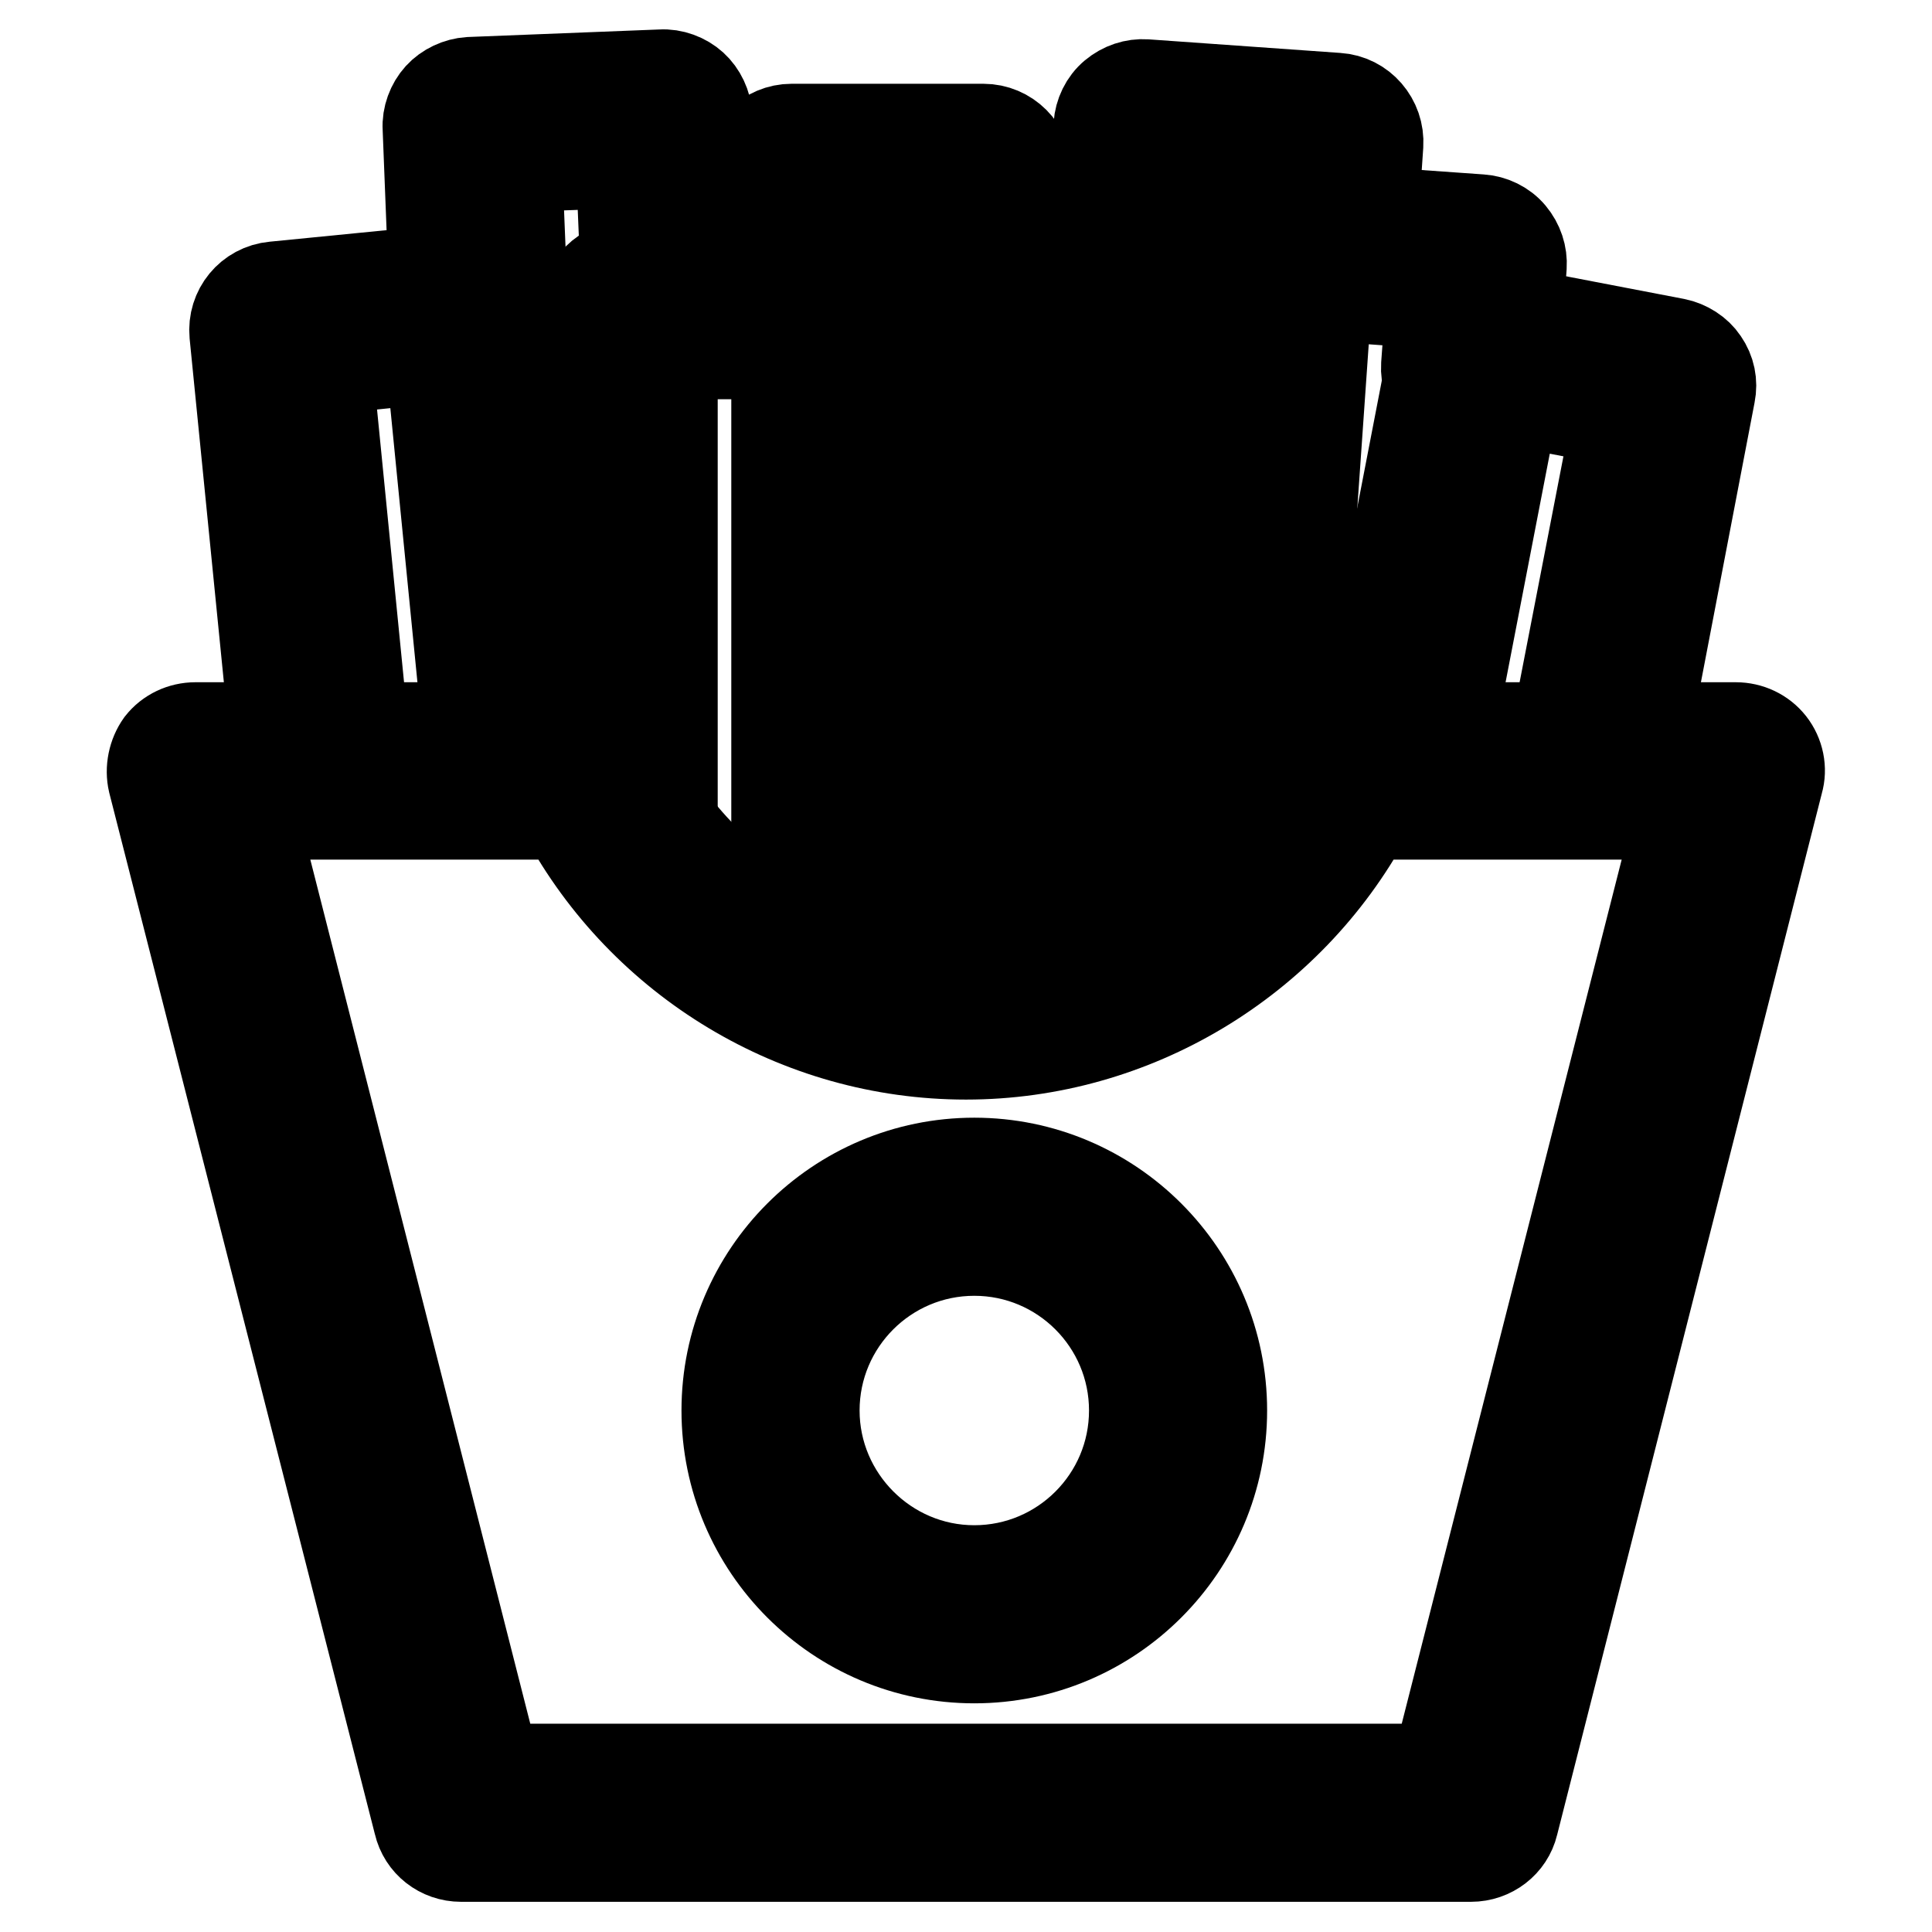
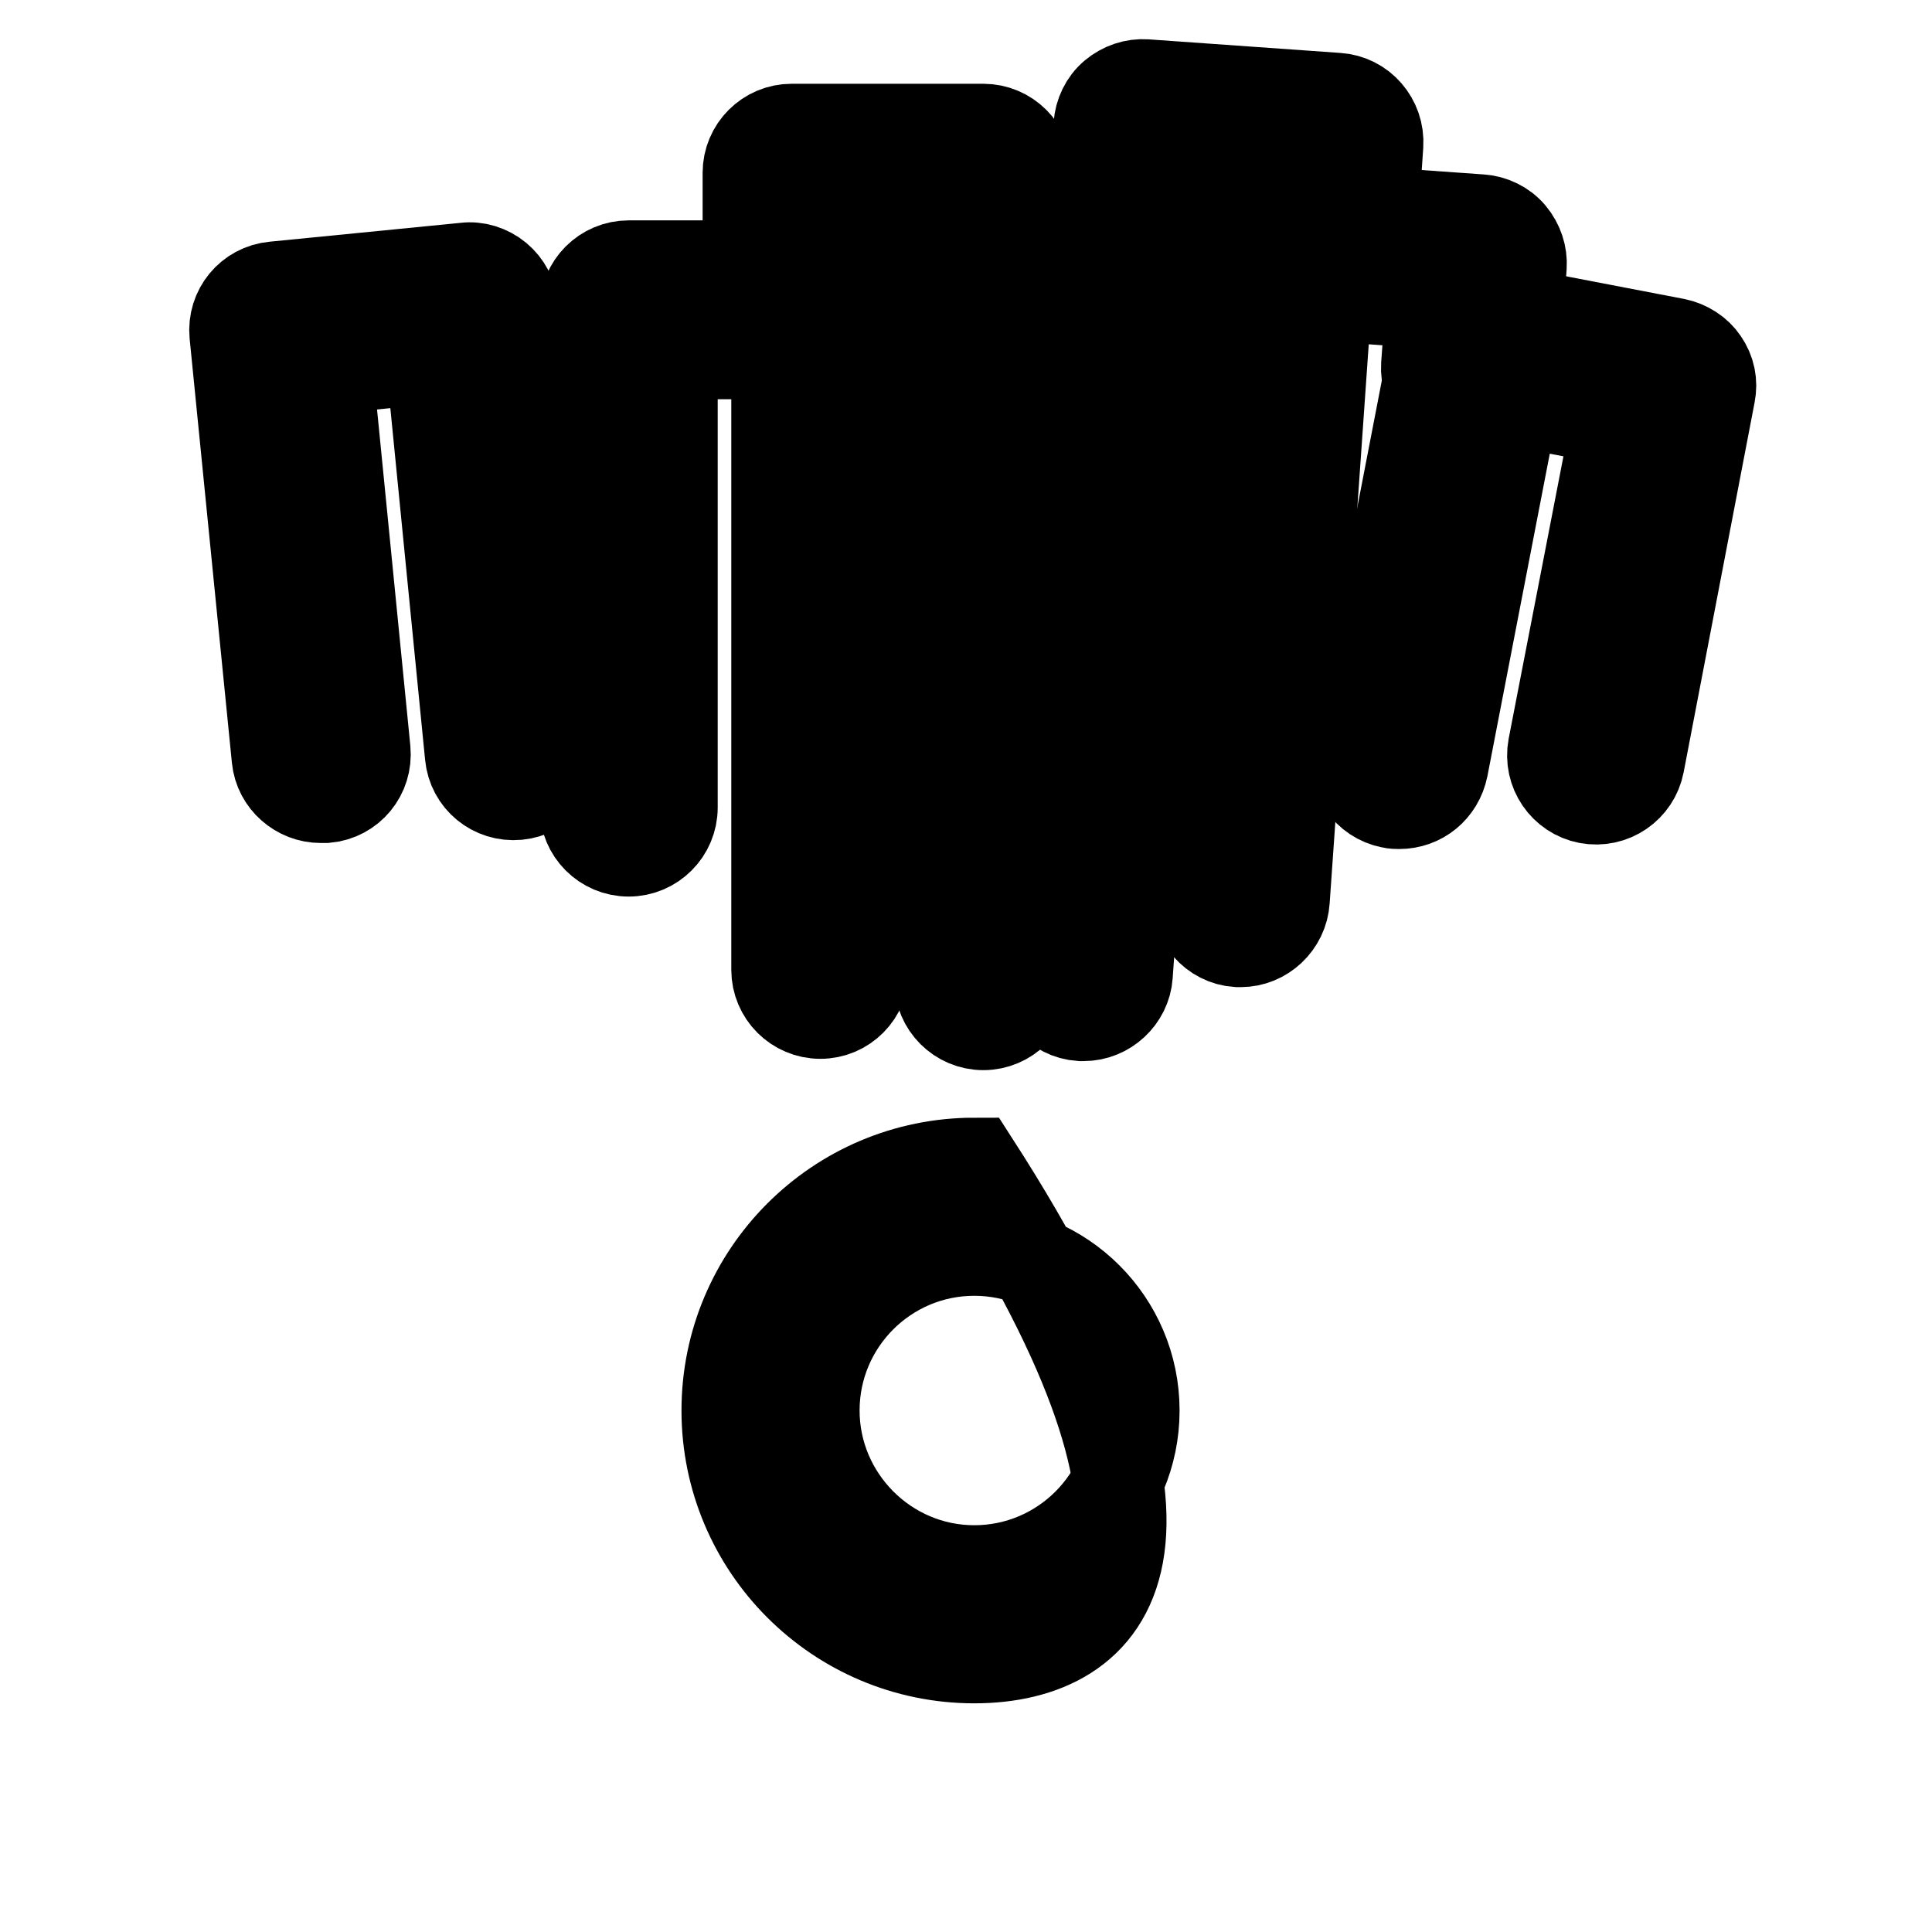
<svg xmlns="http://www.w3.org/2000/svg" version="1.1" x="0px" y="0px" viewBox="0 0 256 256" enable-background="new 0 0 256 256" xml:space="preserve">
  <g>
-     <path stroke-width="12" fill-opacity="0" stroke="#000000" d="M194.9,246H61.1c-2.7,0-5-1.8-5.6-4.4L20.3,103.6c-0.4-1.7,0-3.6,1-5c1.1-1.4,2.8-2.2,4.6-2.2h52.4 c2.3,0,4.3,1.3,5.3,3.4c7.9,17.3,25.4,28.4,44.4,28.4c19,0,36.4-11.1,44.4-28.4c0.9-2.1,3-3.4,5.3-3.4H230c1.8,0,3.5,0.8,4.6,2.2 c1.1,1.4,1.5,3.3,1,5l-35.1,138.1C199.9,244.2,197.6,246,194.9,246L194.9,246z M65.6,234.4h124.8l32.2-126.5h-41.4 c-10.5,19.4-31,31.8-53.2,31.8c-22.3,0-42.7-12.4-53.2-31.8H33.4L65.6,234.4z" />
    <path stroke-width="12" fill-opacity="0" stroke="#000000" d="M42.5,105.7c-2.9,0-5.5-2.2-5.8-5.2l-5.6-56.2c-0.3-3.2,2-6,5.2-6.3l25.3-2.5c1.5-0.2,3.1,0.3,4.3,1.3 s1.9,2.4,2.1,3.9L73.8,99c0.3,3.2-2,6-5.2,6.3c-3.2,0.3-6-2-6.3-5.2l-5.2-52.6l-13.7,1.4l5,50.5c0.3,3.2-2,6-5.2,6.3 C42.9,105.7,42.7,105.7,42.5,105.7z" />
-     <path stroke-width="12" fill-opacity="0" stroke="#000000" d="M63.5,48.1c-3.1,0-5.7-2.4-5.8-5.6l-1-25.5c-0.1-1.5,0.5-3.1,1.5-4.2c1-1.1,2.5-1.8,4-1.9l25.4-1 c1.5-0.1,3.1,0.5,4.2,1.5c1.1,1,1.8,2.5,1.9,4l0.9,22.6c0.1,3.2-2.4,5.9-5.6,6c-3.2,0.1-5.9-2.4-6-5.6l-0.7-16.8l-13.8,0.5 l0.8,19.7c0.1,3.2-2.4,5.9-5.6,6C63.6,48.1,63.5,48.1,63.5,48.1L63.5,48.1z" />
    <path stroke-width="12" fill-opacity="0" stroke="#000000" d="M108.7,134.3c-3.2,0-5.8-2.6-5.8-5.8V46.9H89.1v60.1c0,3.2-2.6,5.8-5.8,5.8c-3.2,0-5.8-2.6-5.8-5.8v-66 c0-3.2,2.6-5.8,5.8-5.8h25.4c3.2,0,5.8,2.6,5.8,5.8v87.4C114.5,131.7,111.9,134.3,108.7,134.3z" />
    <path stroke-width="12" fill-opacity="0" stroke="#000000" d="M130.3,135.8c-3.2,0-5.8-2.6-5.8-5.8V28.7h-13.8v9.5c0,3.2-2.6,5.8-5.8,5.8c-3.2,0-5.8-2.6-5.8-5.8V22.9 c0-3.2,2.6-5.8,5.8-5.8h25.4c3.2,0,5.8,2.6,5.8,5.8V130C136.1,133.2,133.5,135.8,130.3,135.8z M143.6,134.6h-0.4 c-3.2-0.2-5.6-3-5.4-6.2l7.8-111.8c0.1-1.5,0.8-3,2-4c1.2-1,2.7-1.5,4.2-1.4l25.4,1.8c3.2,0.2,5.6,3,5.4,6.2l-0.8,11.7 c-0.2,3.2-3,5.6-6.2,5.4c-3.2-0.2-5.6-3-5.4-6.2l0.4-5.9l-13.8-1l-7.4,106C149.2,132.2,146.6,134.6,143.6,134.6z" />
    <path stroke-width="12" fill-opacity="0" stroke="#000000" d="M164.4,124.8H164c-3.2-0.2-5.6-3-5.4-6.2l6-85.9c0.2-3.2,3-5.6,6.2-5.4l25.4,1.8c1.5,0.1,3,0.8,4,2 c1,1.2,1.5,2.7,1.4,4.2l-1,13.9c-0.2,3.2-3,5.6-6.2,5.4c-3.2-0.2-5.6-3-5.4-6.2l0.6-8.2l-13.8-1l-5.6,80.1 C170,122.4,167.4,124.8,164.4,124.8L164.4,124.8z" />
-     <path stroke-width="12" fill-opacity="0" stroke="#000000" d="M185.4,106.5c-0.3,0-0.7,0-1.1-0.1c-3.1-0.6-5.2-3.6-4.6-6.8l10.5-54.3c0.6-3.1,3.6-5.2,6.8-4.6l25,4.8 c1.5,0.3,2.9,1.2,3.7,2.4c0.9,1.3,1.2,2.8,0.9,4.3l-9.4,49c-0.6,3.1-3.6,5.2-6.8,4.6c-3.1-0.6-5.2-3.6-4.6-6.8l8.4-43.3l-13.6-2.6 l-9.4,48.6C190.6,104.6,188.2,106.5,185.4,106.5L185.4,106.5z M129.1,219.7c-18.1,0-32.8-14.7-32.8-32.8 c0-18.1,14.7-32.8,32.8-32.8c18.1,0,32.8,14.7,32.8,32.8C161.9,205,147.2,219.7,129.1,219.7z M129.1,165.7 c-11.7,0-21.2,9.5-21.2,21.2c0,11.6,9.5,21.2,21.2,21.2c11.7,0,21.2-9.5,21.2-21.2C150.3,175.2,140.8,165.7,129.1,165.7z" />
+     <path stroke-width="12" fill-opacity="0" stroke="#000000" d="M185.4,106.5c-0.3,0-0.7,0-1.1-0.1c-3.1-0.6-5.2-3.6-4.6-6.8l10.5-54.3c0.6-3.1,3.6-5.2,6.8-4.6l25,4.8 c1.5,0.3,2.9,1.2,3.7,2.4c0.9,1.3,1.2,2.8,0.9,4.3l-9.4,49c-0.6,3.1-3.6,5.2-6.8,4.6c-3.1-0.6-5.2-3.6-4.6-6.8l8.4-43.3l-13.6-2.6 l-9.4,48.6C190.6,104.6,188.2,106.5,185.4,106.5L185.4,106.5z M129.1,219.7c-18.1,0-32.8-14.7-32.8-32.8 c0-18.1,14.7-32.8,32.8-32.8C161.9,205,147.2,219.7,129.1,219.7z M129.1,165.7 c-11.7,0-21.2,9.5-21.2,21.2c0,11.6,9.5,21.2,21.2,21.2c11.7,0,21.2-9.5,21.2-21.2C150.3,175.2,140.8,165.7,129.1,165.7z" />
  </g>
</svg>